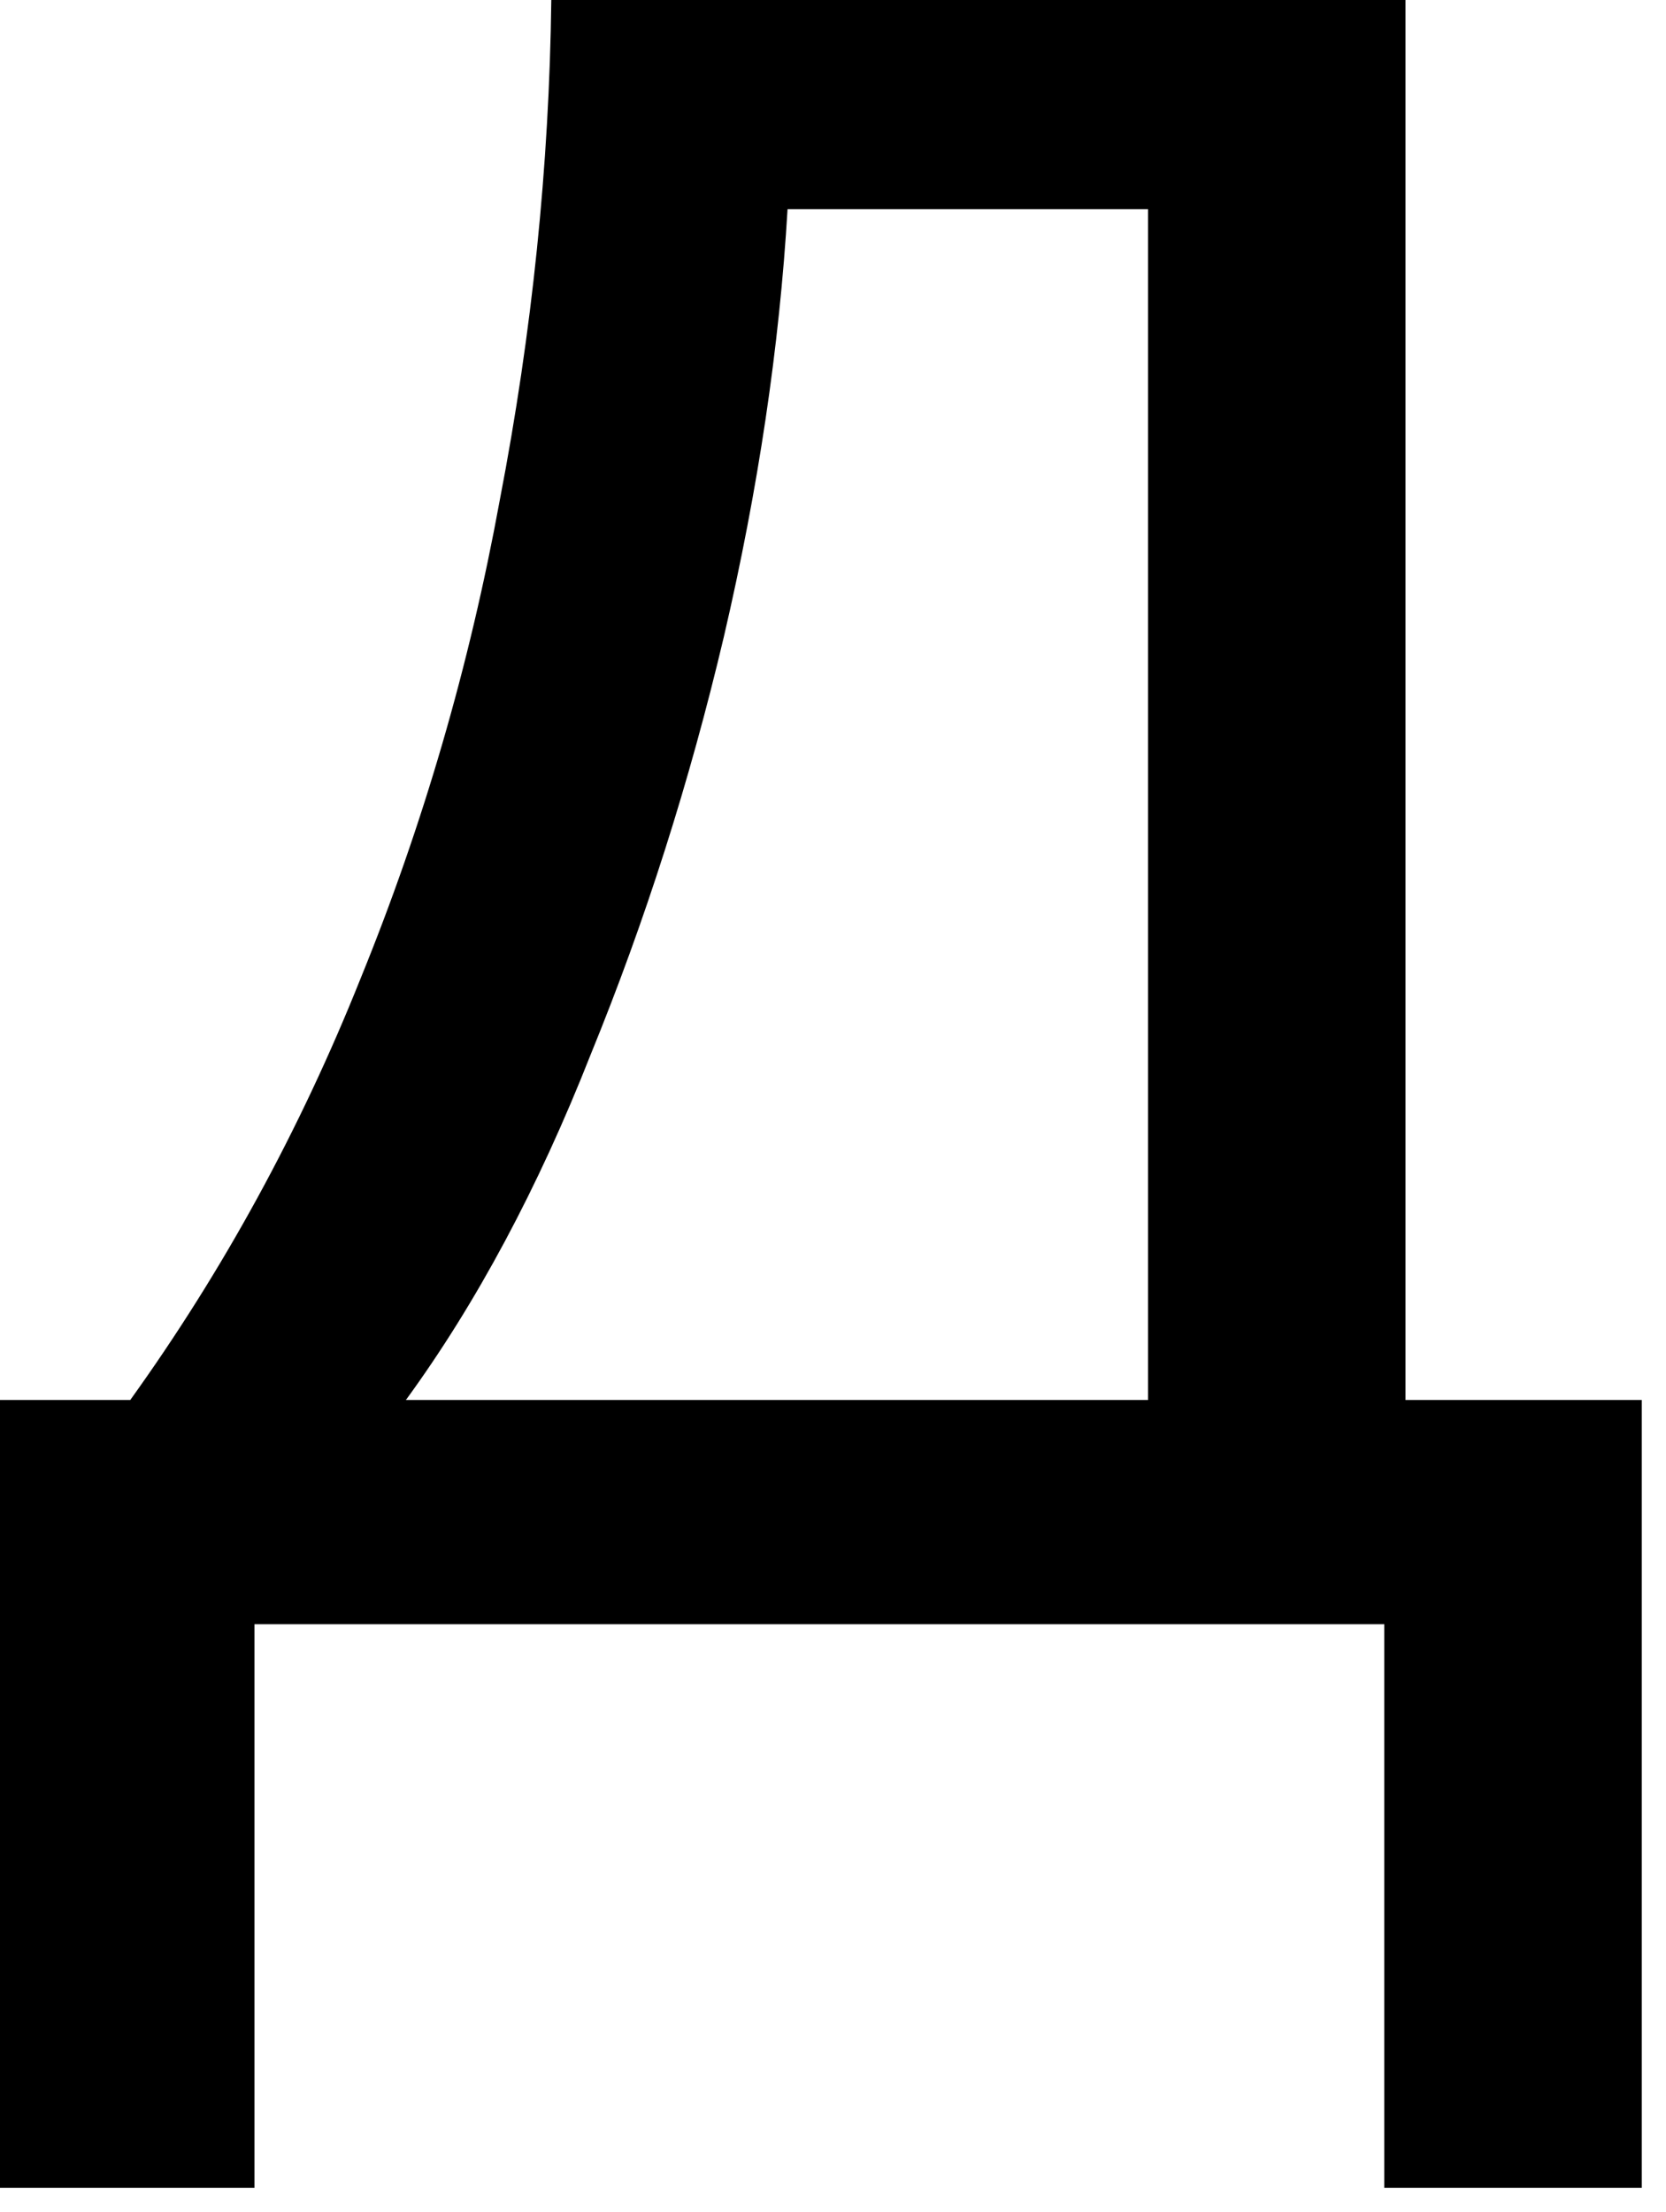
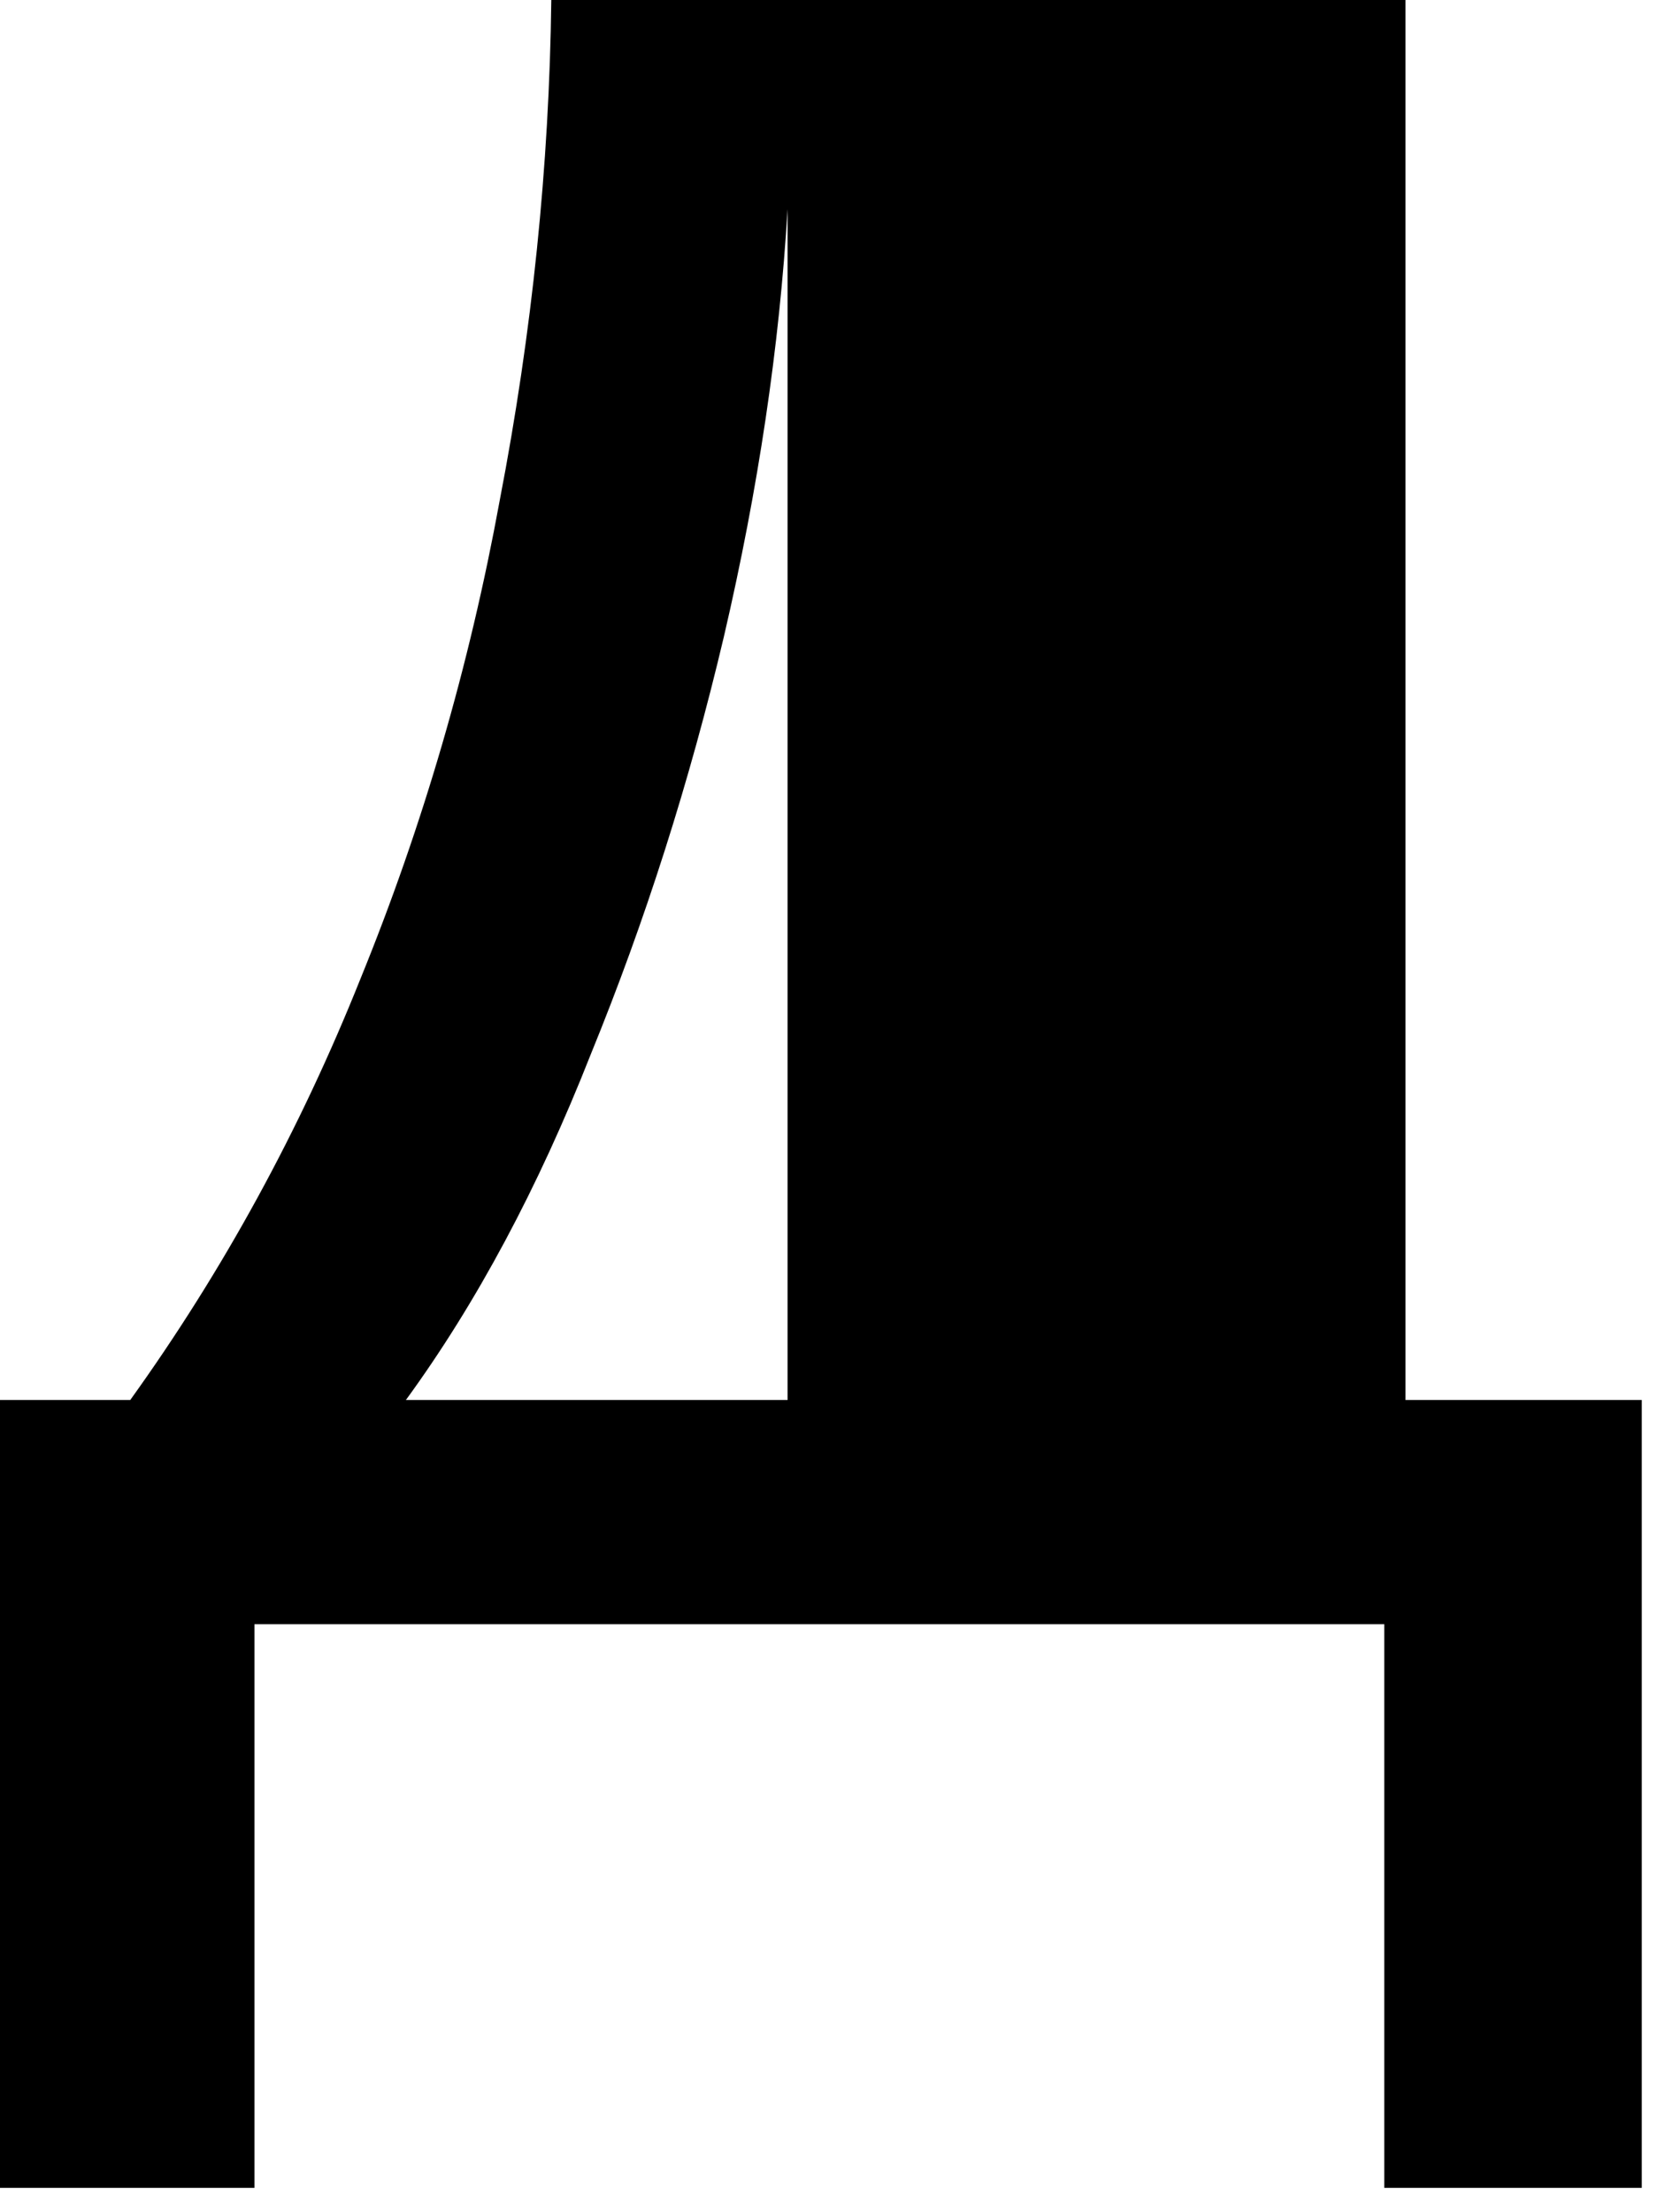
<svg xmlns="http://www.w3.org/2000/svg" width="55" height="73" viewBox="0 0 55 73" fill="none">
-   <path d="M46.4 0V46.2H54.2V72.2H45.7V53.6H8.4V72.2H0V46.2H4.3C7.367 41.933 9.9 37.3 11.9 32.3C13.967 27.233 15.5 21.967 16.5 16.5C17.567 10.967 18.133 5.467 18.2 0H46.4ZM26 6.9C25.733 11.433 25.033 16.133 23.9 21C22.767 25.8 21.3 30.4 19.5 34.8C17.767 39.2 15.733 43 13.4 46.2H37.9V6.9H26Z" fill="black" />
+   <path d="M46.4 0V46.2H54.2V72.2H45.7V53.6H8.4V72.2H0V46.2H4.3C7.367 41.933 9.9 37.3 11.9 32.3C13.967 27.233 15.5 21.967 16.5 16.5C17.567 10.967 18.133 5.467 18.2 0H46.4ZM26 6.9C25.733 11.433 25.033 16.133 23.9 21C22.767 25.8 21.3 30.4 19.5 34.8C17.767 39.2 15.733 43 13.4 46.2H37.9H26Z" fill="black" />
</svg>